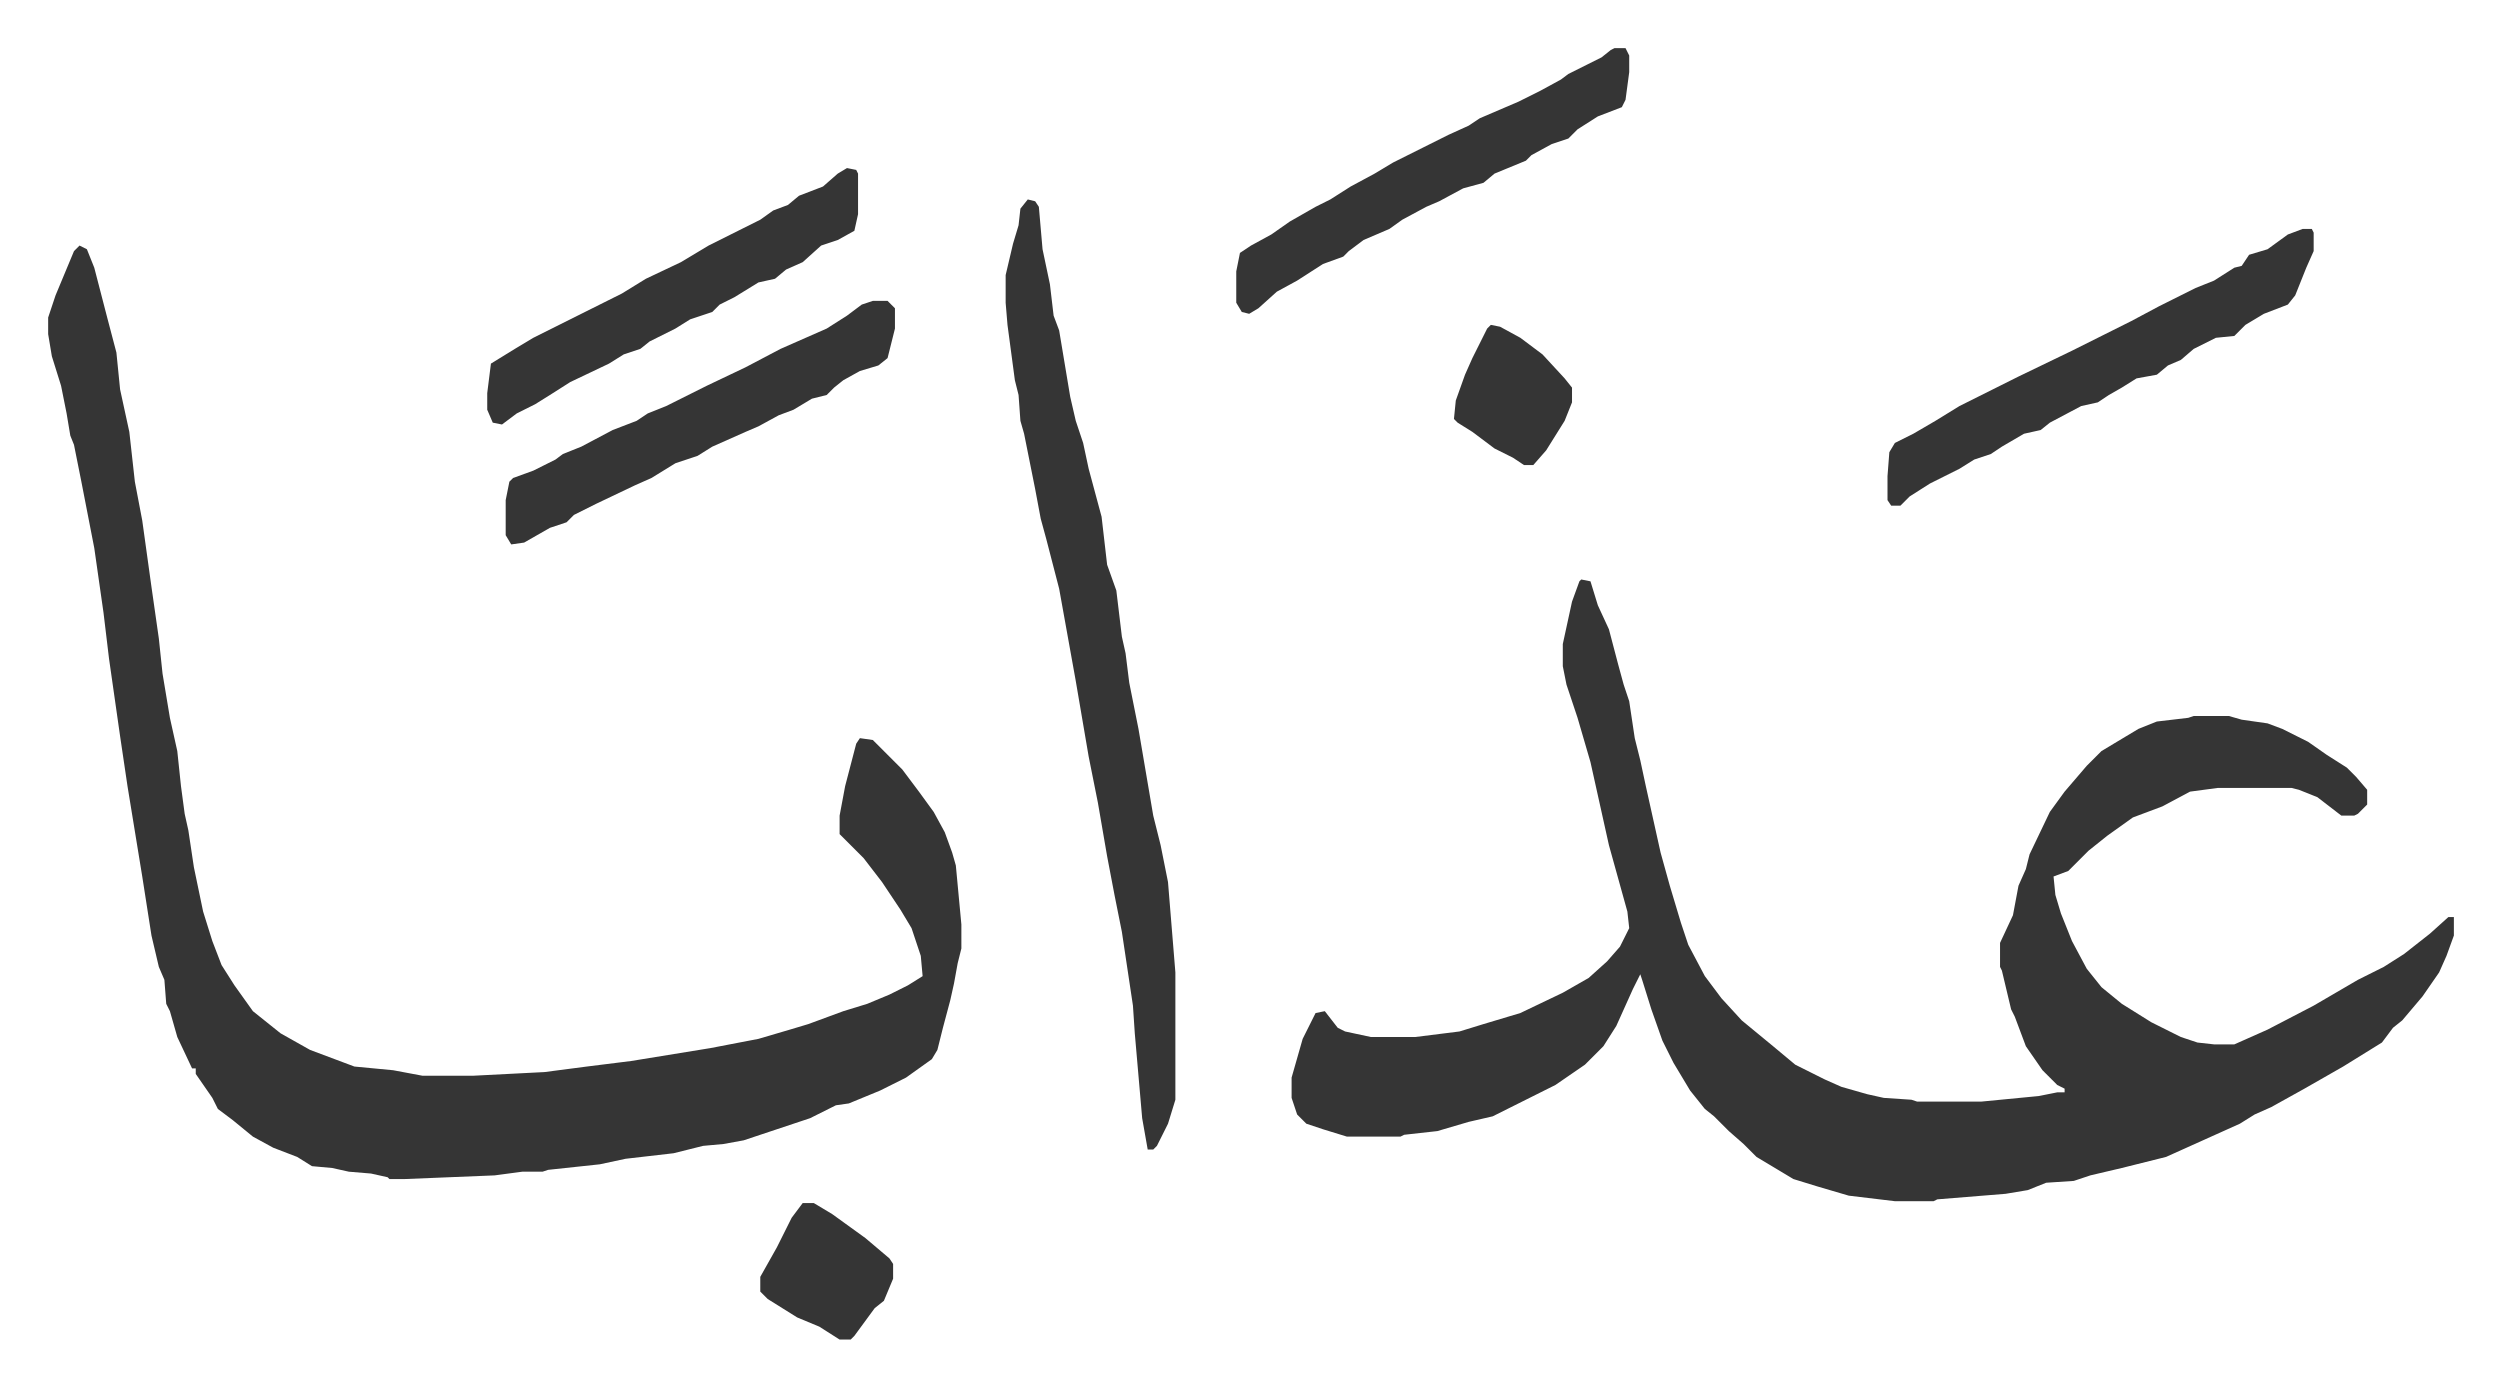
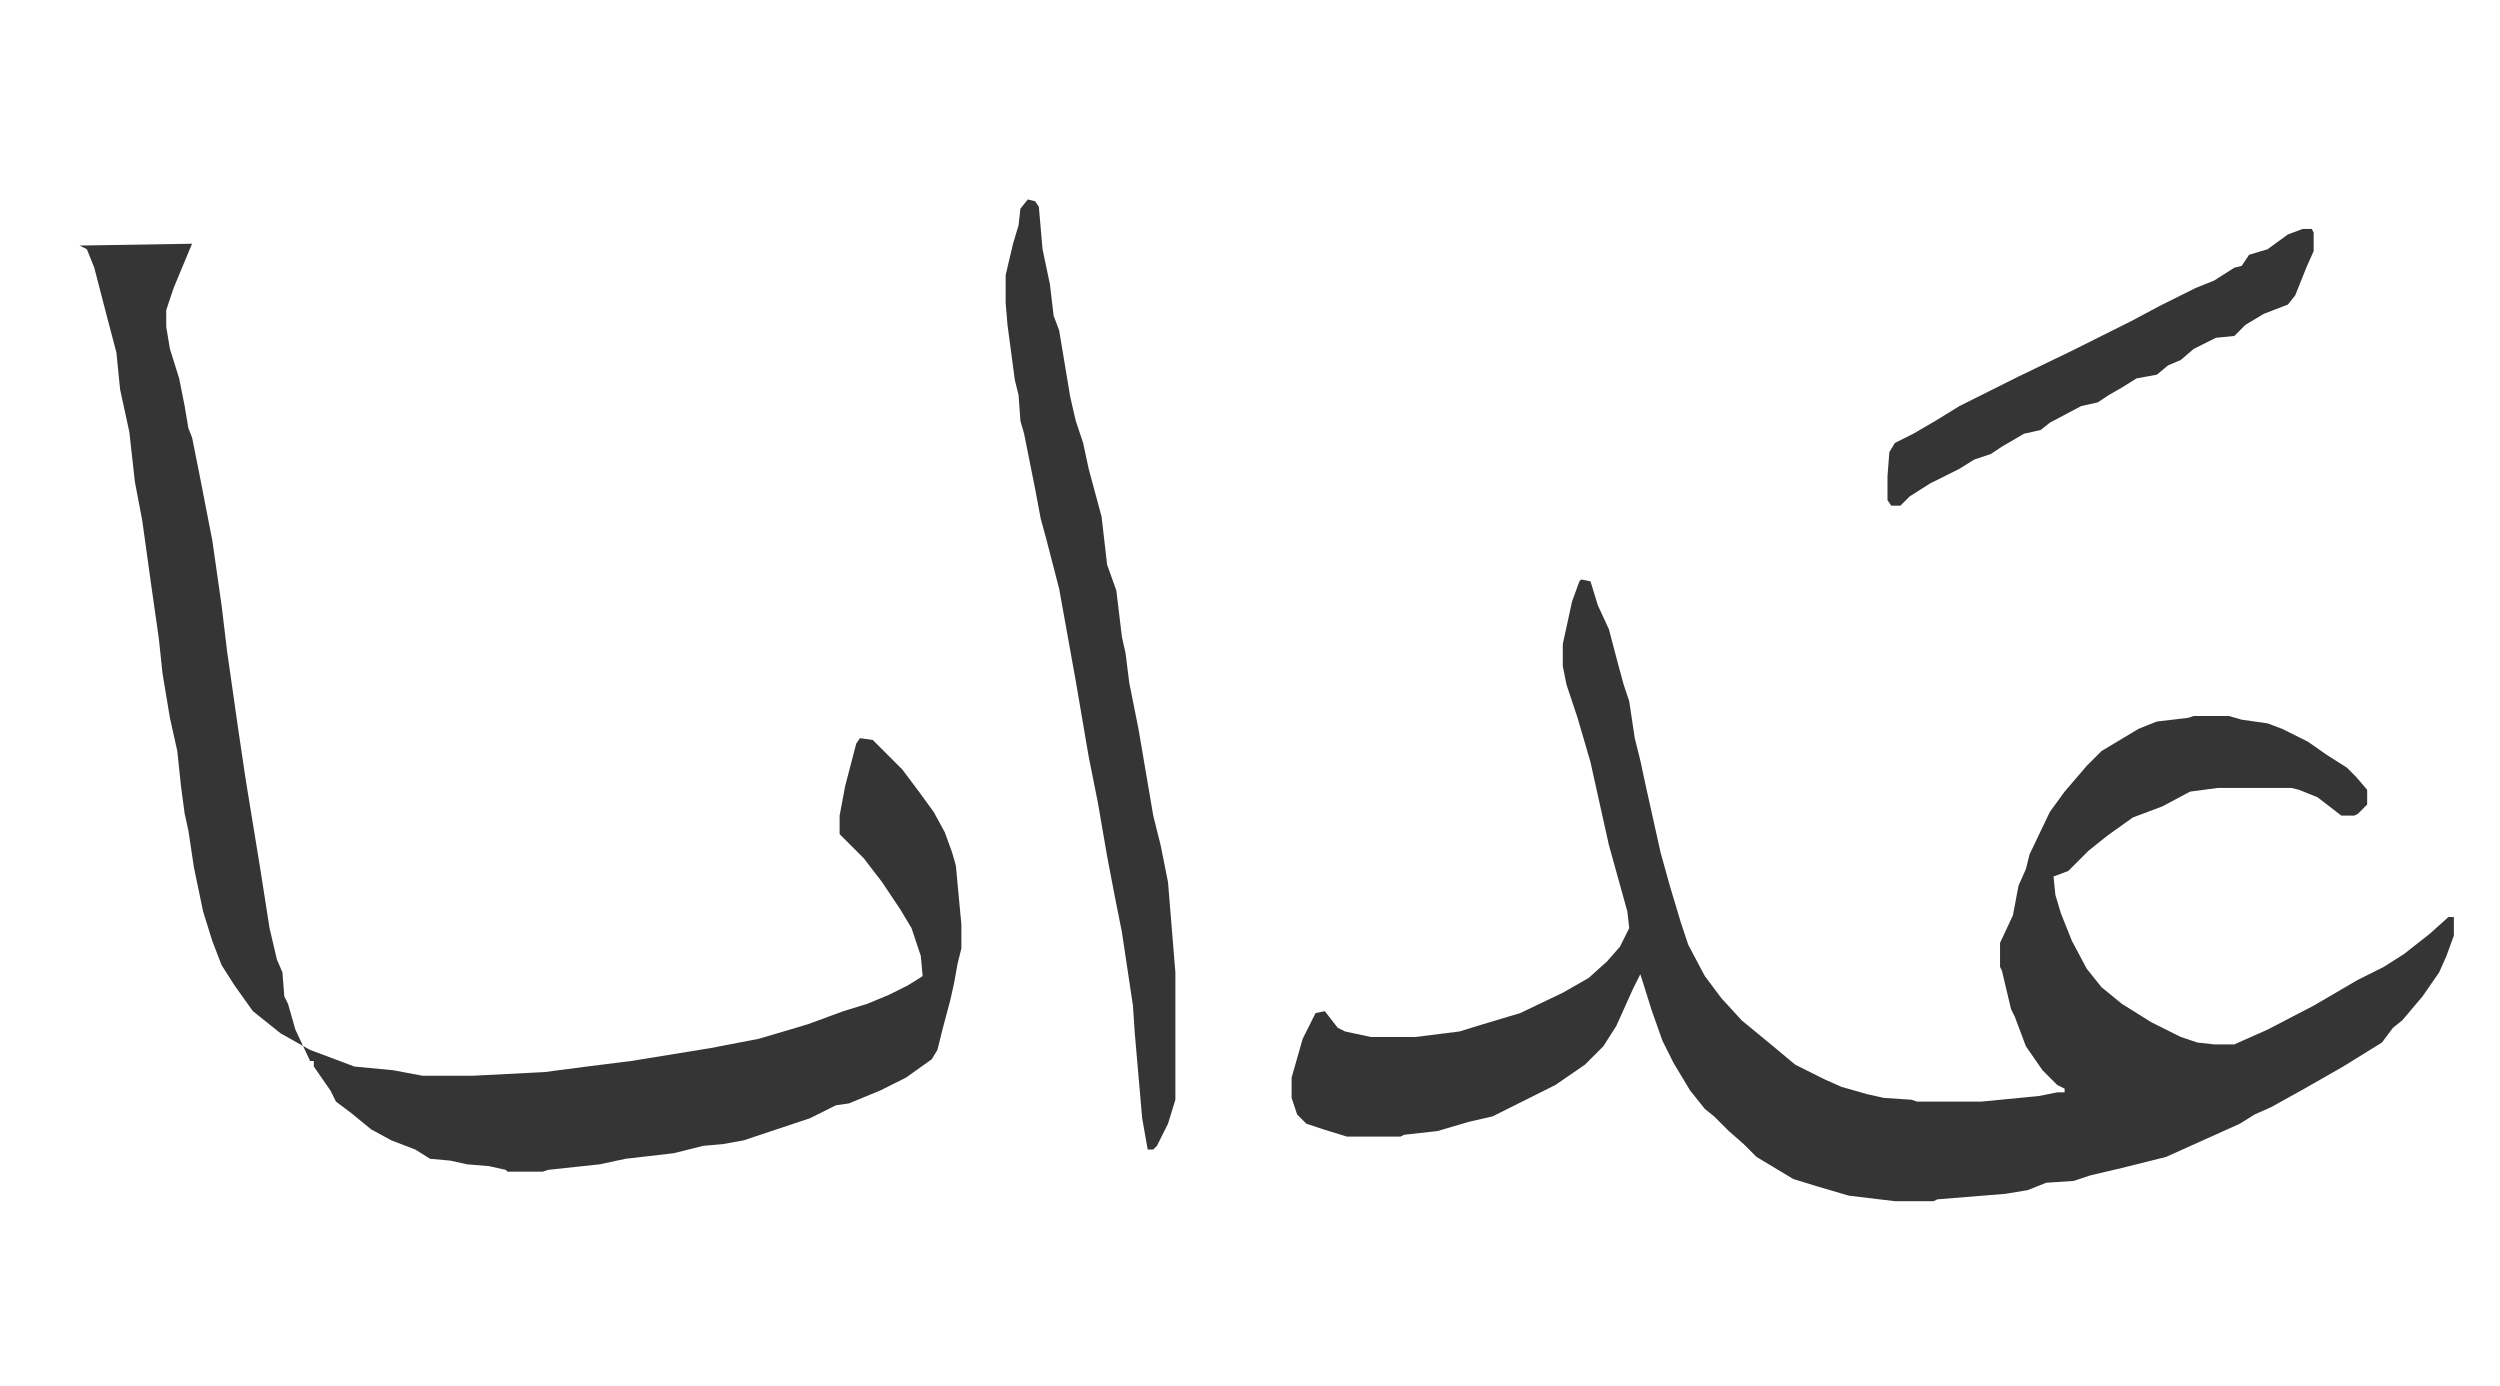
<svg xmlns="http://www.w3.org/2000/svg" viewBox="-26.1 332.9 1355.1 751.1">
-   <path fill="#353535" id="rule_normal" d="m831 647 5 1 4 13 6 13 5 19 3 11 3 9 3 20 3 12 3 14 8 36 5 18 6 20 4 12 9 17 9 12 11 12 17 14 12 10 16 8 9 4 14 4 9 2 15 1 3 1h35l31-3 10-2h4v-2l-4-2-8-8-9-13-6-16-2-4-5-21-1-2v-13l7-15 3-16 4-9 2-8 11-23 8-11 12-14 8-8 20-12 10-4 17-2 3-1h19l7 2 14 2 8 3 14 7 10 7 11 7 5 5 6 7v8l-5 5-2 1h-7l-13-10-10-4-4-1h-40l-15 2-15 8-16 6-14 10-10 8-11 11-8 3 1 10 3 10 6 15 8 15 8 10 11 9 16 10 16 8 9 3 9 1h11l18-8 25-13 24-14 14-7 11-7 14-11 10-9h3v10l-4 11-4 9-9 13-11 13-5 4-6 8-21 13-21 12-18 10-9 4-8 5-20 9-20 9-24 6-17 4-9 3-15 1-10 4-12 2-37 3-2 1h-21l-25-3-17-5-13-4-20-12-7-7-8-7-8-8-5-4-8-10-9-15-6-12-6-17-5-16-1-3-4 8-9 20-7 11-10 10-16 11-16 8-18 9-13 3-17 5-18 2-2 1h-29l-13-4-9-3-5-5-3-9v-11l6-21 7-14 5-1 7 9 4 2 14 3h24l24-3 13-4 20-6 23-11 14-8 10-9 7-8 5-10-1-9-10-36-6-27-4-18-7-24-6-18-2-10v-12l5-23 4-11zM17 466l4 2 4 10 7 27 5 19 2 20 5 23 3 27 4 21 5 36 4 28 2 19 4 24 4 18 2 19 2 15 2 9 3 20 5 24 5 16 5 13 7 11 10 14 15 12 16 9 24 9 21 2 16 3h27l39-2 23-3 24-3 43-7 26-5 17-5 10-3 19-7 13-4 12-5 10-5 8-5-1-11-5-15-6-10-10-15-10-13-13-13v-10l3-16 6-23 2-3 7 1 16 16 9 12 8 11 6 11 4 11 2 7 3 32v13l-2 8-2 11-2 9-4 15-3 12-3 5-14 10-14 7-17 7-7 1-6 3-8 4-15 5-15 5-6 2-11 2-11 1-16 4-26 3-14 3-28 3-3 1h-11l-15 2-49 2h-8l-1-1-9-2-12-1-9-2-11-1-8-5-13-5-11-6-11-9-8-6-3-6-9-13v-3h-2l-8-17-4-14-2-4-1-13-3-7-4-17-5-32-8-49-4-27-6-42-3-25-5-35-7-36-4-20-2-5-2-12-3-15-5-16-2-12v-9l4-12 10-24zm514-25 4 1 2 3 2 23 4 19 2 17 3 8 6 36 3 13 4 12 3 14 7 26 3 26 5 14 3 25 2 9 2 16 5 25 8 47 4 16 4 20 4 49v69l-4 13-6 12-2 2h-3l-3-17-4-46-1-15-6-40-4-20-4-21-5-29-5-25-7-41-9-50-7-27-3-11-3-16-6-30-2-7-1-14-2-8-4-30-1-12v-15l4-17 3-10 1-9zm691 16h5l1 2v10l-4 9-6 15-4 5-13 5-10 6-5 5-1 1-10 1-12 6-7 6-7 3-6 5-11 2-8 5-7 4-6 4-9 2-17 9-5 4-9 2-12 7-6 4-9 3-8 5-16 8-11 7-5 5h-5l-2-3v-13l1-13 3-5 10-5 12-7 13-8 16-8 16-8 29-14 16-8 16-8 15-8 8-4 12-6 10-4 11-7 4-1 4-6 10-3 11-8z" />
-   <path fill="#353535" id="rule_normal" d="M447 496h8l4 4v11l-4 16-5 4-10 3-9 5-5 4-4 4-8 2-10 6-8 3-11 6-7 3-18 8-8 5-12 4-13 8-9 4-21 10-12 6-4 4-9 3-14 8-7 1-3-5v-19l2-10 2-2 11-4 12-6 4-3 10-4 17-9 13-5 6-4 10-4 22-11 21-10 19-10 25-11 11-7 8-6zm402-137h6l2 4v9l-2 15-2 4-13 5-11 7-5 5-9 3-11 6-3 3-17 7-6 5-11 3-13 7-7 3-13 7-7 5-14 6-8 6-3 3-11 4-14 9-11 6-10 9-5 3-4-1-3-5v-17l2-10 6-4 11-6 10-7 14-8 8-4 11-7 13-7 10-6 16-8 14-7 11-5 6-4 21-9 12-6 11-6 4-3 10-5 8-4 5-4zm-416 65 5 1 1 2v22l-2 9-9 5-9 3-10 9-9 4-6 5-9 2-13 8-8 4-4 4-12 4-8 5-14 7-5 4-9 3-8 5-21 10-11 7-8 5-10 5-8 6-5-1-3-7v-9l2-16 13-8 10-6 16-8 16-8 16-8 13-8 19-9 15-9 12-6 16-8 7-5 8-3 6-5 13-5 8-7zm-24 561h6l10 6 18 13 13 11 2 3v8l-5 12-5 4-11 15-2 2h-6l-11-7-12-5-16-10-4-4v-8l9-16 8-16zm373-476 5 1 11 6 12 9 12 13 4 5v8l-4 10-10 16-7 8h-5l-6-4-10-5-12-9-8-5-2-2 1-10 5-14 4-9 8-16z" />
+   <path fill="#353535" id="rule_normal" d="m831 647 5 1 4 13 6 13 5 19 3 11 3 9 3 20 3 12 3 14 8 36 5 18 6 20 4 12 9 17 9 12 11 12 17 14 12 10 16 8 9 4 14 4 9 2 15 1 3 1h35l31-3 10-2h4v-2l-4-2-8-8-9-13-6-16-2-4-5-21-1-2v-13l7-15 3-16 4-9 2-8 11-23 8-11 12-14 8-8 20-12 10-4 17-2 3-1h19l7 2 14 2 8 3 14 7 10 7 11 7 5 5 6 7v8l-5 5-2 1h-7l-13-10-10-4-4-1h-40l-15 2-15 8-16 6-14 10-10 8-11 11-8 3 1 10 3 10 6 15 8 15 8 10 11 9 16 10 16 8 9 3 9 1h11l18-8 25-13 24-14 14-7 11-7 14-11 10-9h3v10l-4 11-4 9-9 13-11 13-5 4-6 8-21 13-21 12-18 10-9 4-8 5-20 9-20 9-24 6-17 4-9 3-15 1-10 4-12 2-37 3-2 1h-21l-25-3-17-5-13-4-20-12-7-7-8-7-8-8-5-4-8-10-9-15-6-12-6-17-5-16-1-3-4 8-9 20-7 11-10 10-16 11-16 8-18 9-13 3-17 5-18 2-2 1h-29l-13-4-9-3-5-5-3-9v-11l6-21 7-14 5-1 7 9 4 2 14 3h24l24-3 13-4 20-6 23-11 14-8 10-9 7-8 5-10-1-9-10-36-6-27-4-18-7-24-6-18-2-10v-12l5-23 4-11zM17 466l4 2 4 10 7 27 5 19 2 20 5 23 3 27 4 21 5 36 4 28 2 19 4 24 4 18 2 19 2 15 2 9 3 20 5 24 5 16 5 13 7 11 10 14 15 12 16 9 24 9 21 2 16 3h27l39-2 23-3 24-3 43-7 26-5 17-5 10-3 19-7 13-4 12-5 10-5 8-5-1-11-5-15-6-10-10-15-10-13-13-13v-10l3-16 6-23 2-3 7 1 16 16 9 12 8 11 6 11 4 11 2 7 3 32v13l-2 8-2 11-2 9-4 15-3 12-3 5-14 10-14 7-17 7-7 1-6 3-8 4-15 5-15 5-6 2-11 2-11 1-16 4-26 3-14 3-28 3-3 1h-11h-8l-1-1-9-2-12-1-9-2-11-1-8-5-13-5-11-6-11-9-8-6-3-6-9-13v-3h-2l-8-17-4-14-2-4-1-13-3-7-4-17-5-32-8-49-4-27-6-42-3-25-5-35-7-36-4-20-2-5-2-12-3-15-5-16-2-12v-9l4-12 10-24zm514-25 4 1 2 3 2 23 4 19 2 17 3 8 6 36 3 13 4 12 3 14 7 26 3 26 5 14 3 25 2 9 2 16 5 25 8 47 4 16 4 20 4 49v69l-4 13-6 12-2 2h-3l-3-17-4-46-1-15-6-40-4-20-4-21-5-29-5-25-7-41-9-50-7-27-3-11-3-16-6-30-2-7-1-14-2-8-4-30-1-12v-15l4-17 3-10 1-9zm691 16h5l1 2v10l-4 9-6 15-4 5-13 5-10 6-5 5-1 1-10 1-12 6-7 6-7 3-6 5-11 2-8 5-7 4-6 4-9 2-17 9-5 4-9 2-12 7-6 4-9 3-8 5-16 8-11 7-5 5h-5l-2-3v-13l1-13 3-5 10-5 12-7 13-8 16-8 16-8 29-14 16-8 16-8 15-8 8-4 12-6 10-4 11-7 4-1 4-6 10-3 11-8z" />
</svg>